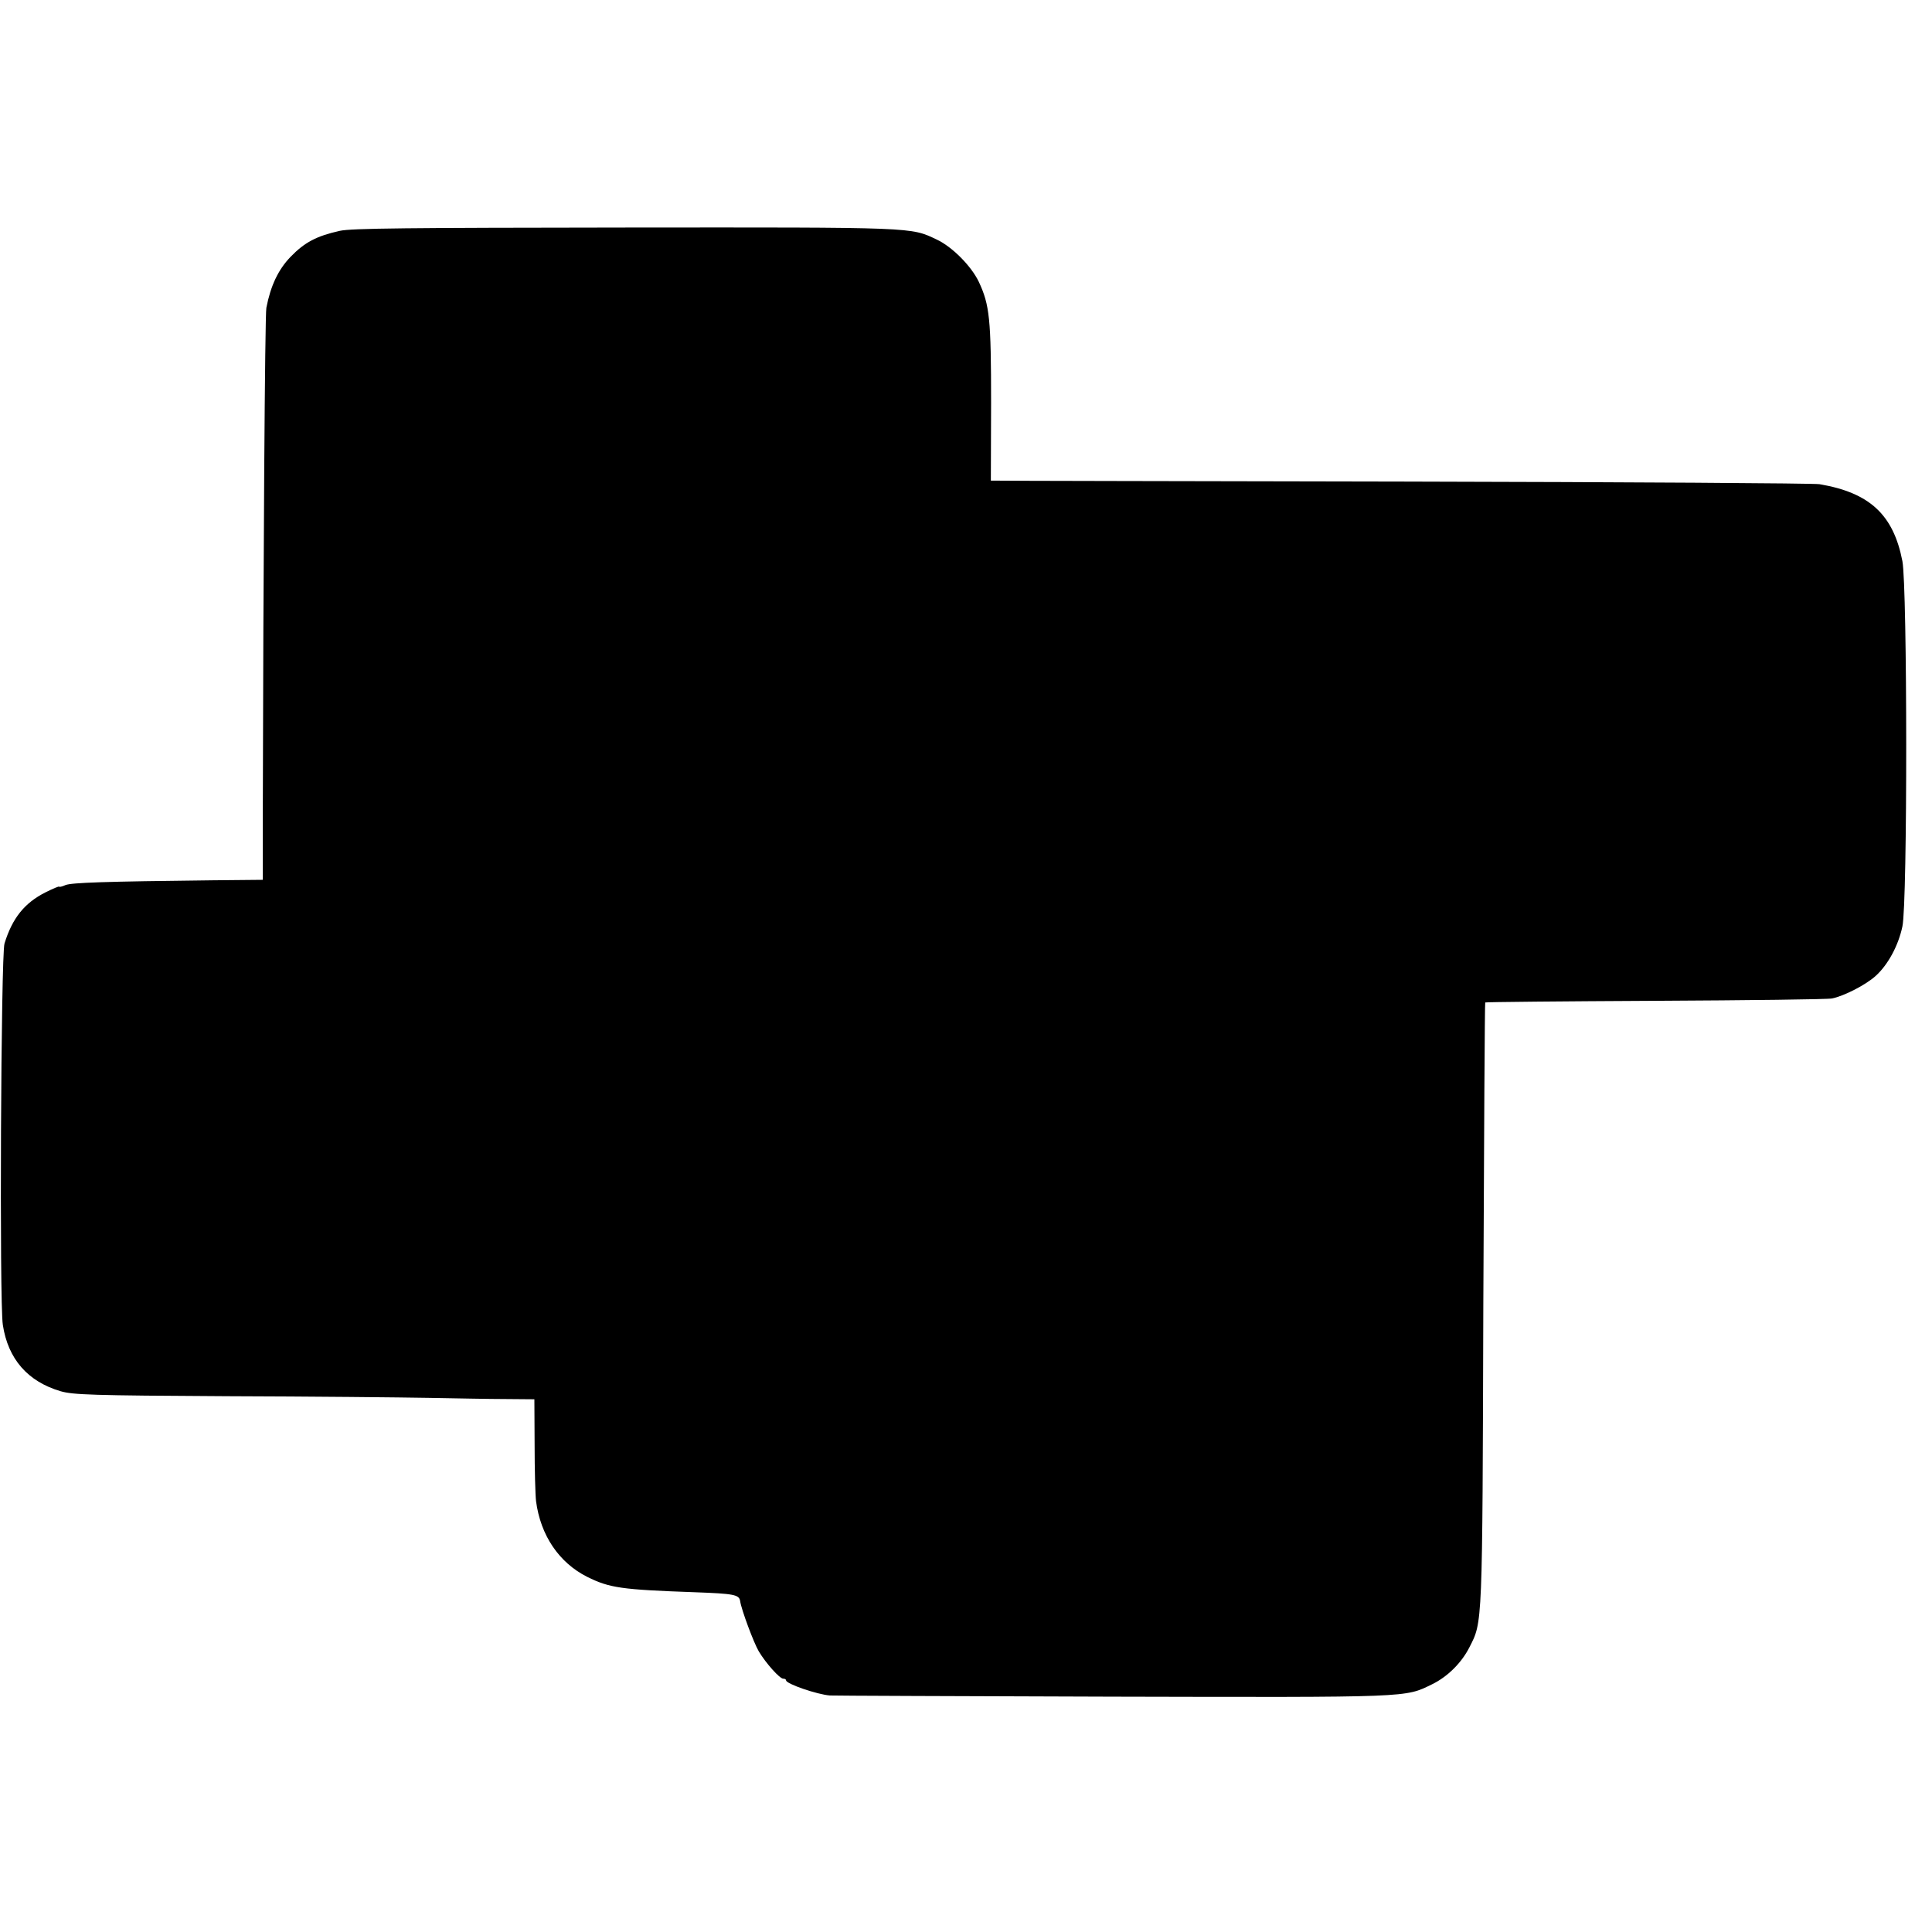
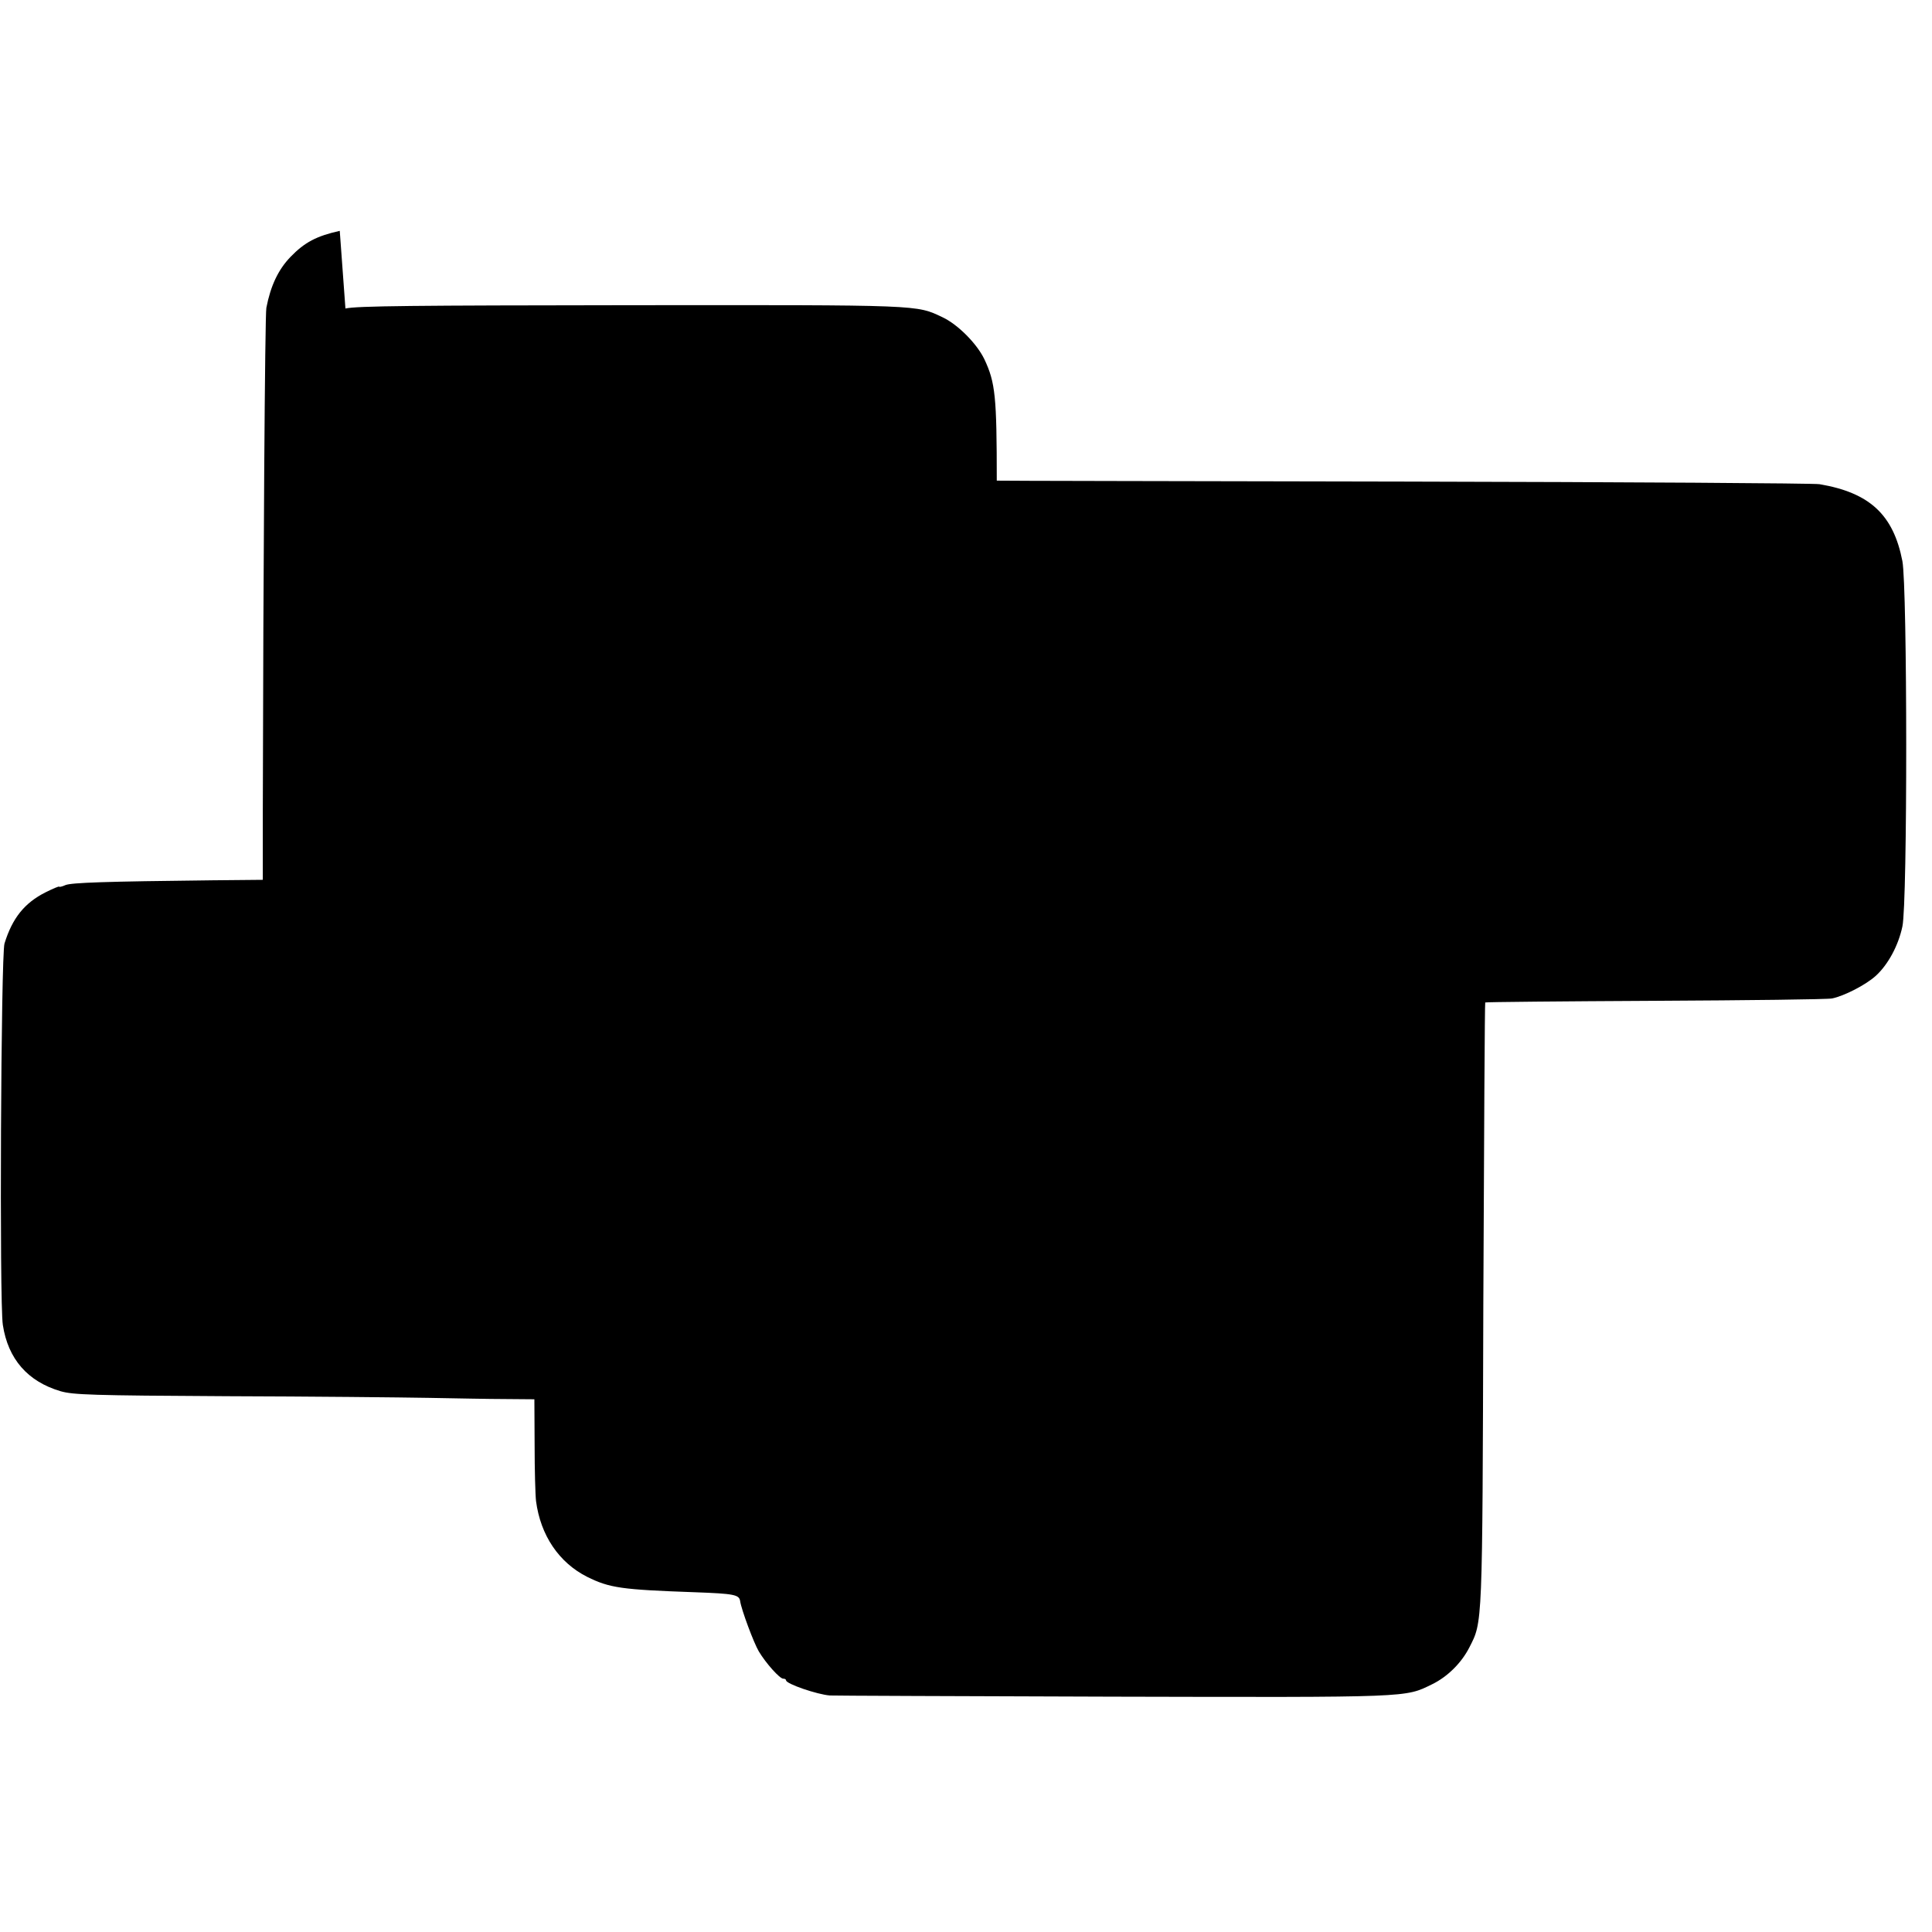
<svg xmlns="http://www.w3.org/2000/svg" version="1.0" width="816pt" height="816pt" viewBox="0 0 816 816" preserveAspectRatio="xMidYMid meet">
  <g transform="translate(0,816) scale(0.1,-0.1)" fill="#000000" stroke="none">
-     <path d="M1435 7185 c-98 -22 -148 -48 -208 -110 -52 -54 -84 -122 -102 -215 -6 -30 -13 -1087 -15 -2125 l0 -291 -212 -2 c-458 -5 -594 -10 -621 -20 -15 -7 -27 -9 -27 -7 0 3 -26 -8 -58 -24 -89 -45 -140 -109 -173 -216 -15 -49 -22 -1518 -7 -1611 22 -144 105 -239 244 -280 53 -15 128 -18 704 -21 355 -1 737 -5 850 -7 113 -2 260 -5 326 -5 l121 -1 1 -192 c0 -106 3 -213 6 -238 19 -145 97 -260 216 -320 95 -47 144 -54 455 -65 164 -6 187 -10 191 -37 5 -36 58 -178 79 -213 30 -50 88 -115 103 -115 7 0 12 -3 12 -7 0 -15 132 -60 185 -64 11 -1 547 -3 1190 -5 1270 -3 1238 -4 1353 52 66 32 125 91 158 156 56 110 55 78 59 1452 3 698 6 1270 8 1272 2 2 325 5 718 7 392 2 729 6 747 10 50 10 142 57 184 95 52 47 96 128 113 209 22 100 21 1432 0 1543 -38 196 -138 289 -350 325 -22 4 -807 9 -1745 11 -938 2 -1716 3 -1730 4 l-25 0 1 328 c0 355 -6 414 -52 512 -32 67 -113 148 -177 178 -112 53 -84 52 -1317 51 -914 -1 -1157 -3 -1205 -14z" />
+     <path d="M1435 7185 c-98 -22 -148 -48 -208 -110 -52 -54 -84 -122 -102 -215 -6 -30 -13 -1087 -15 -2125 l0 -291 -212 -2 c-458 -5 -594 -10 -621 -20 -15 -7 -27 -9 -27 -7 0 3 -26 -8 -58 -24 -89 -45 -140 -109 -173 -216 -15 -49 -22 -1518 -7 -1611 22 -144 105 -239 244 -280 53 -15 128 -18 704 -21 355 -1 737 -5 850 -7 113 -2 260 -5 326 -5 l121 -1 1 -192 c0 -106 3 -213 6 -238 19 -145 97 -260 216 -320 95 -47 144 -54 455 -65 164 -6 187 -10 191 -37 5 -36 58 -178 79 -213 30 -50 88 -115 103 -115 7 0 12 -3 12 -7 0 -15 132 -60 185 -64 11 -1 547 -3 1190 -5 1270 -3 1238 -4 1353 52 66 32 125 91 158 156 56 110 55 78 59 1452 3 698 6 1270 8 1272 2 2 325 5 718 7 392 2 729 6 747 10 50 10 142 57 184 95 52 47 96 128 113 209 22 100 21 1432 0 1543 -38 196 -138 289 -350 325 -22 4 -807 9 -1745 11 -938 2 -1716 3 -1730 4 c0 355 -6 414 -52 512 -32 67 -113 148 -177 178 -112 53 -84 52 -1317 51 -914 -1 -1157 -3 -1205 -14z" />
  </g>
</svg>